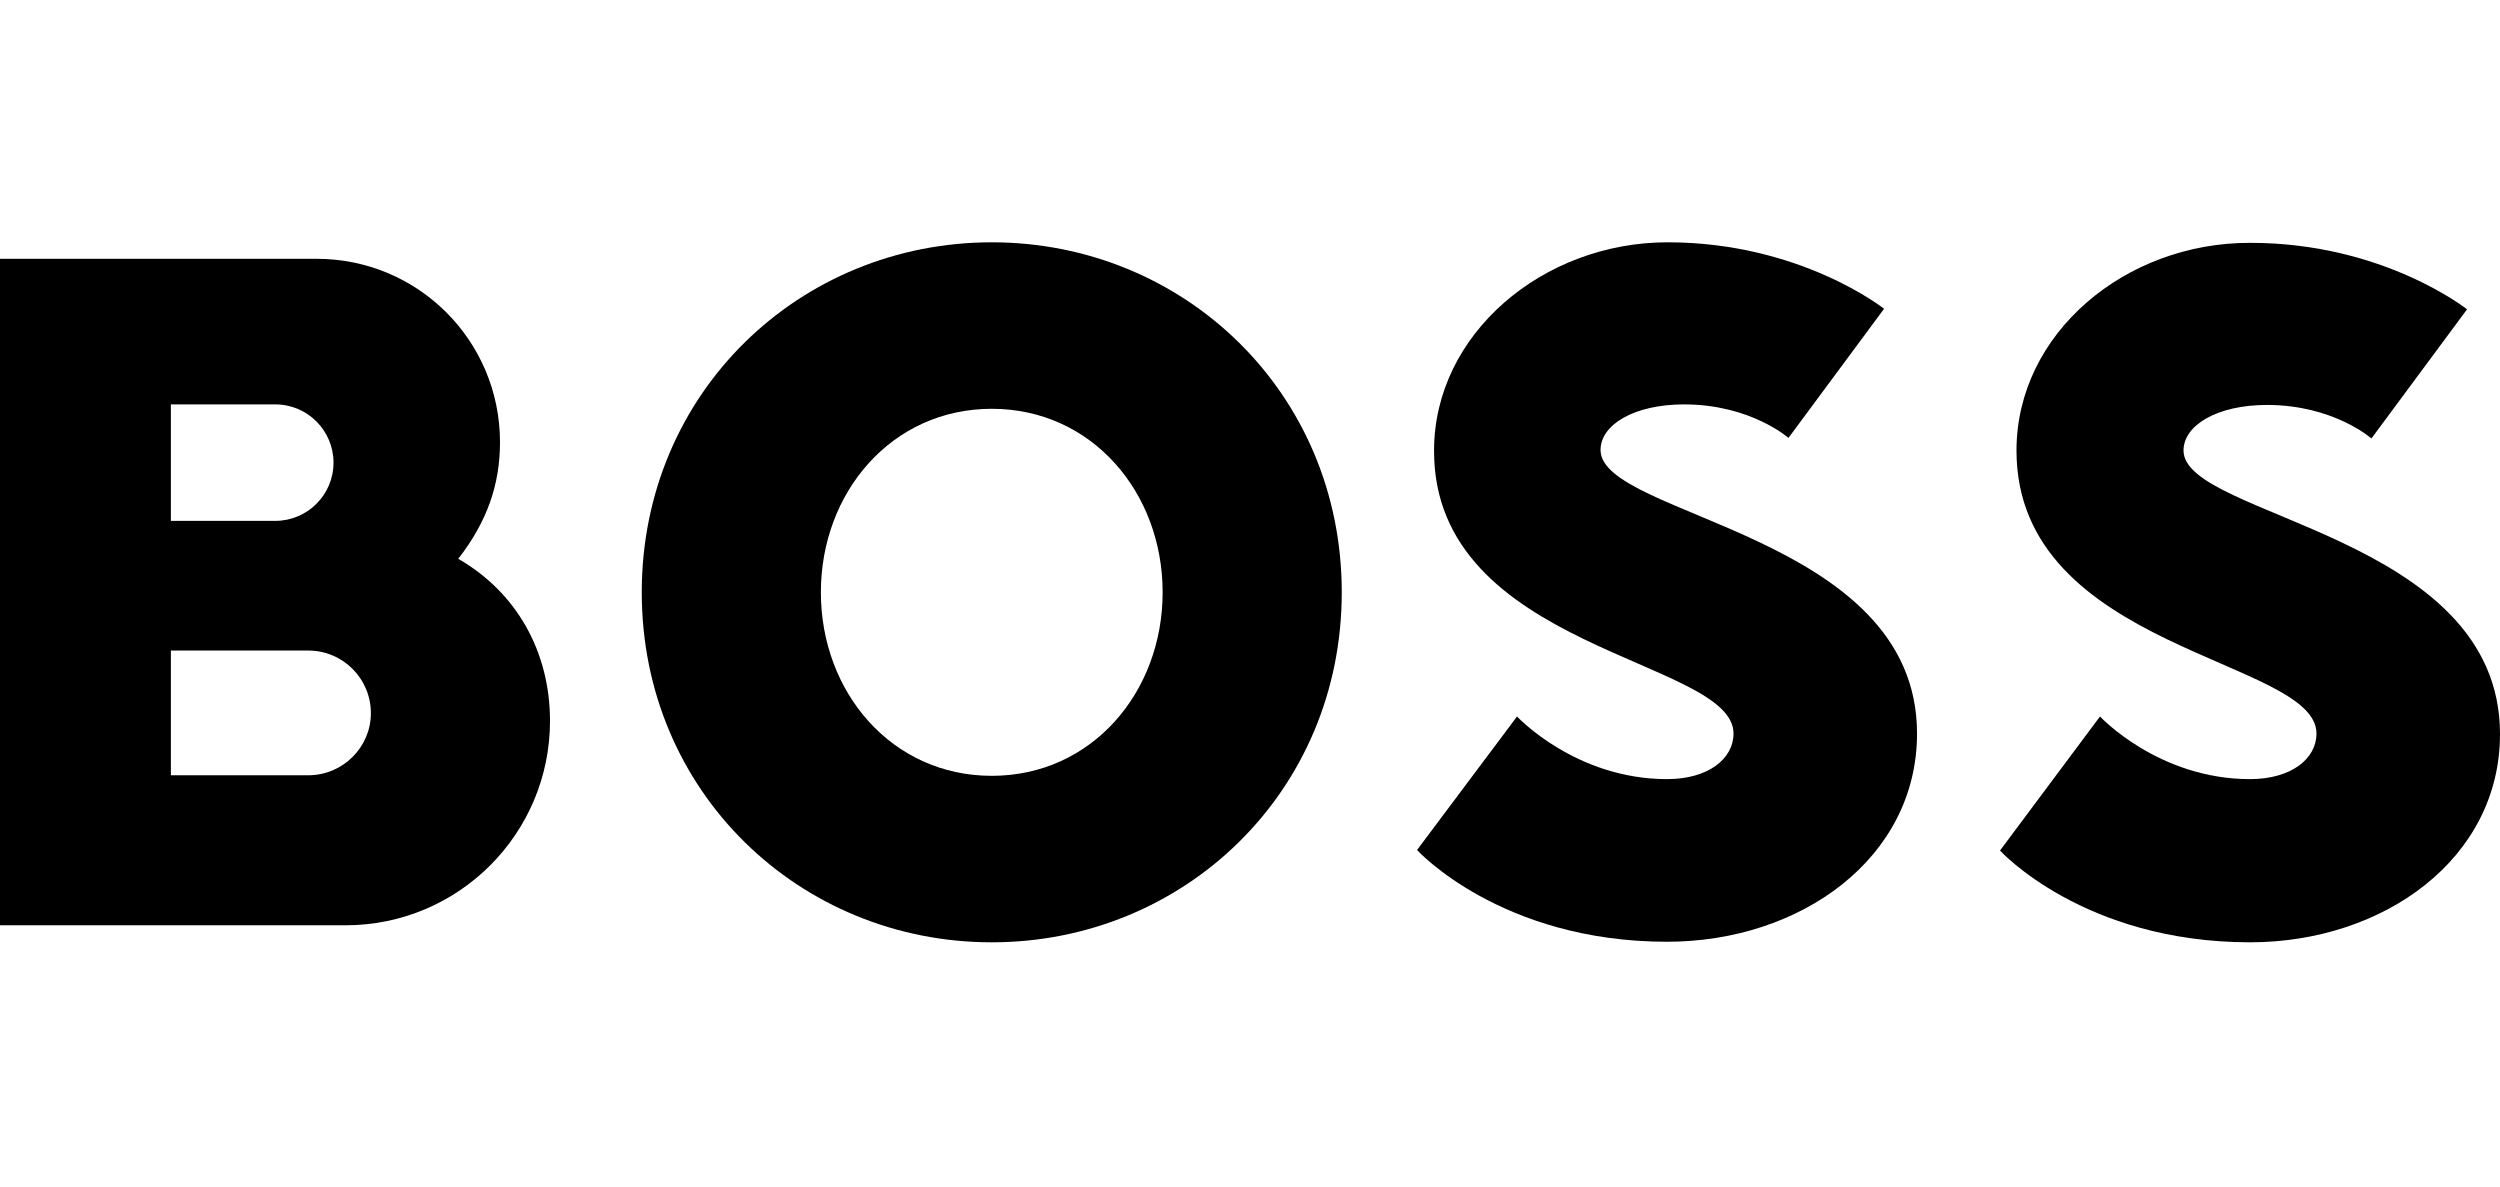
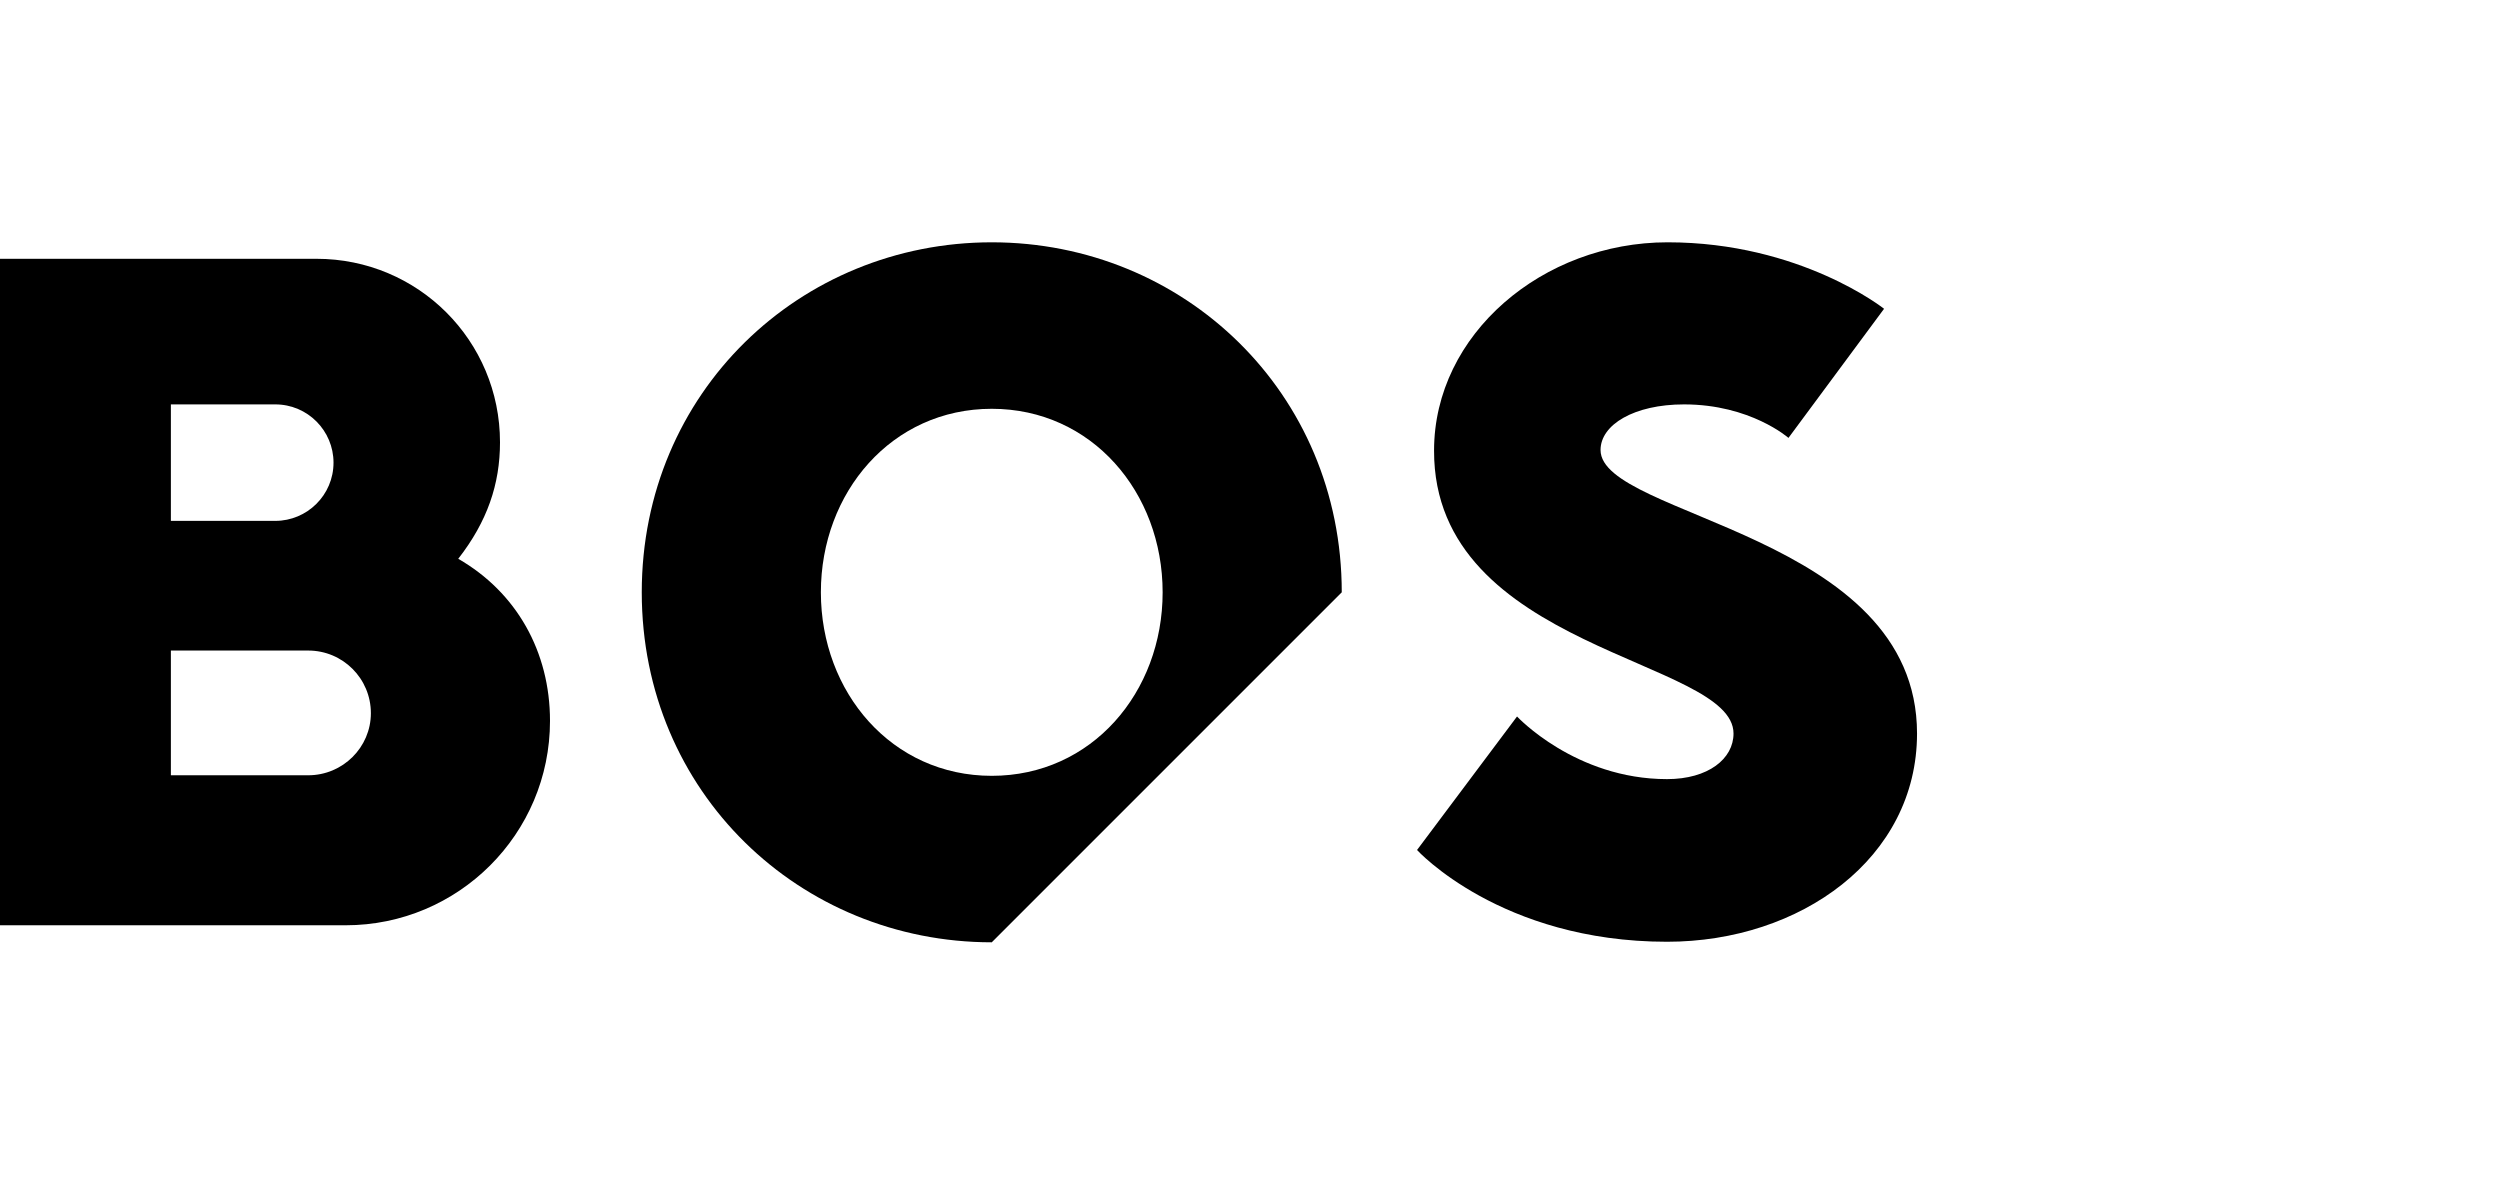
<svg xmlns="http://www.w3.org/2000/svg" version="1.0" id="Ebene_1" x="0px" y="0px" viewBox="0 0 455 216" enable-background="new 0 0 455 216" xml:space="preserve">
  <g>
-     <path d="M180.5,74.4c-18.2,0-31.1,15.2-31.1,33.4c0,18.2,12.9,33.4,31.1,33.4c18.2,0,31.1-15.2,31.1-33.4   C211.6,89.6,198.7,74.4,180.5,74.4z M180.5,171.5c-34.9,0-63.7-27.3-63.7-63.7c0-36.4,28.8-63.7,63.7-63.7   c34.9,0,63.7,27.3,63.7,63.7C244.2,144.2,215.4,171.5,180.5,171.5z" />
+     <path d="M180.5,74.4c-18.2,0-31.1,15.2-31.1,33.4c0,18.2,12.9,33.4,31.1,33.4c18.2,0,31.1-15.2,31.1-33.4   C211.6,89.6,198.7,74.4,180.5,74.4z M180.5,171.5c-34.9,0-63.7-27.3-63.7-63.7c0-36.4,28.8-63.7,63.7-63.7   c34.9,0,63.7,27.3,63.7,63.7z" />
    <path d="M315.5,133.5c0,4.6-4.6,8.3-12.1,8.3c-16.7,0-27.3-11.4-27.3-11.4l-18.2,24.3c0,0,15.2,16.7,45.5,16.7   c24.3,0,45.5-15.2,45.5-37.9c0-36.4-57.6-39.4-57.6-51.6c0-4.6,6.1-8.3,15.2-8.3c12.1,0,19,6.1,19,6.1l17.4-23.5   c0,0-15.2-12.1-39.4-12.1c-22.7,0-42.5,16.7-42.5,37.9C260.9,118.4,315.5,119.9,315.5,133.5z" />
    <path d="M83.4,101.7c5.3-6.8,7.6-13.6,7.6-21.2C91,62,76.1,47.1,57.6,47.1L0,47.1v121.3h62.9c20.5,0,37.2-16.6,37.2-37.2   C100.1,118.6,94,107.8,83.4,101.7z M31.1,73.6h19c5.9,0,10.6,4.8,10.6,10.6c0,5.9-4.8,10.6-10.6,10.6l-19,0V73.6z M56.1,141.1h-25   v-22.7h25c6.3,0,11.4,5.1,11.4,11.4C67.5,136,62.4,141.1,56.1,141.1z" />
-     <path d="M421.6,133.5c0,4.6-4.6,8.3-12.1,8.3c-16.7,0-27.3-11.4-27.3-11.4L364,154.8c0,0,15.2,16.7,45.5,16.7   c24.3,0,45.5-15.2,45.5-37.9c0-36.4-57.6-39.4-57.6-51.6c0-4.6,6.1-8.3,15.2-8.3c12.1,0,19,6.1,19,6.1l17.4-23.5   c0,0-15.2-12.1-39.4-12.1C386.8,44.1,367,60.7,367,82C367,118.4,421.6,119.9,421.6,133.5z" />
  </g>
</svg>